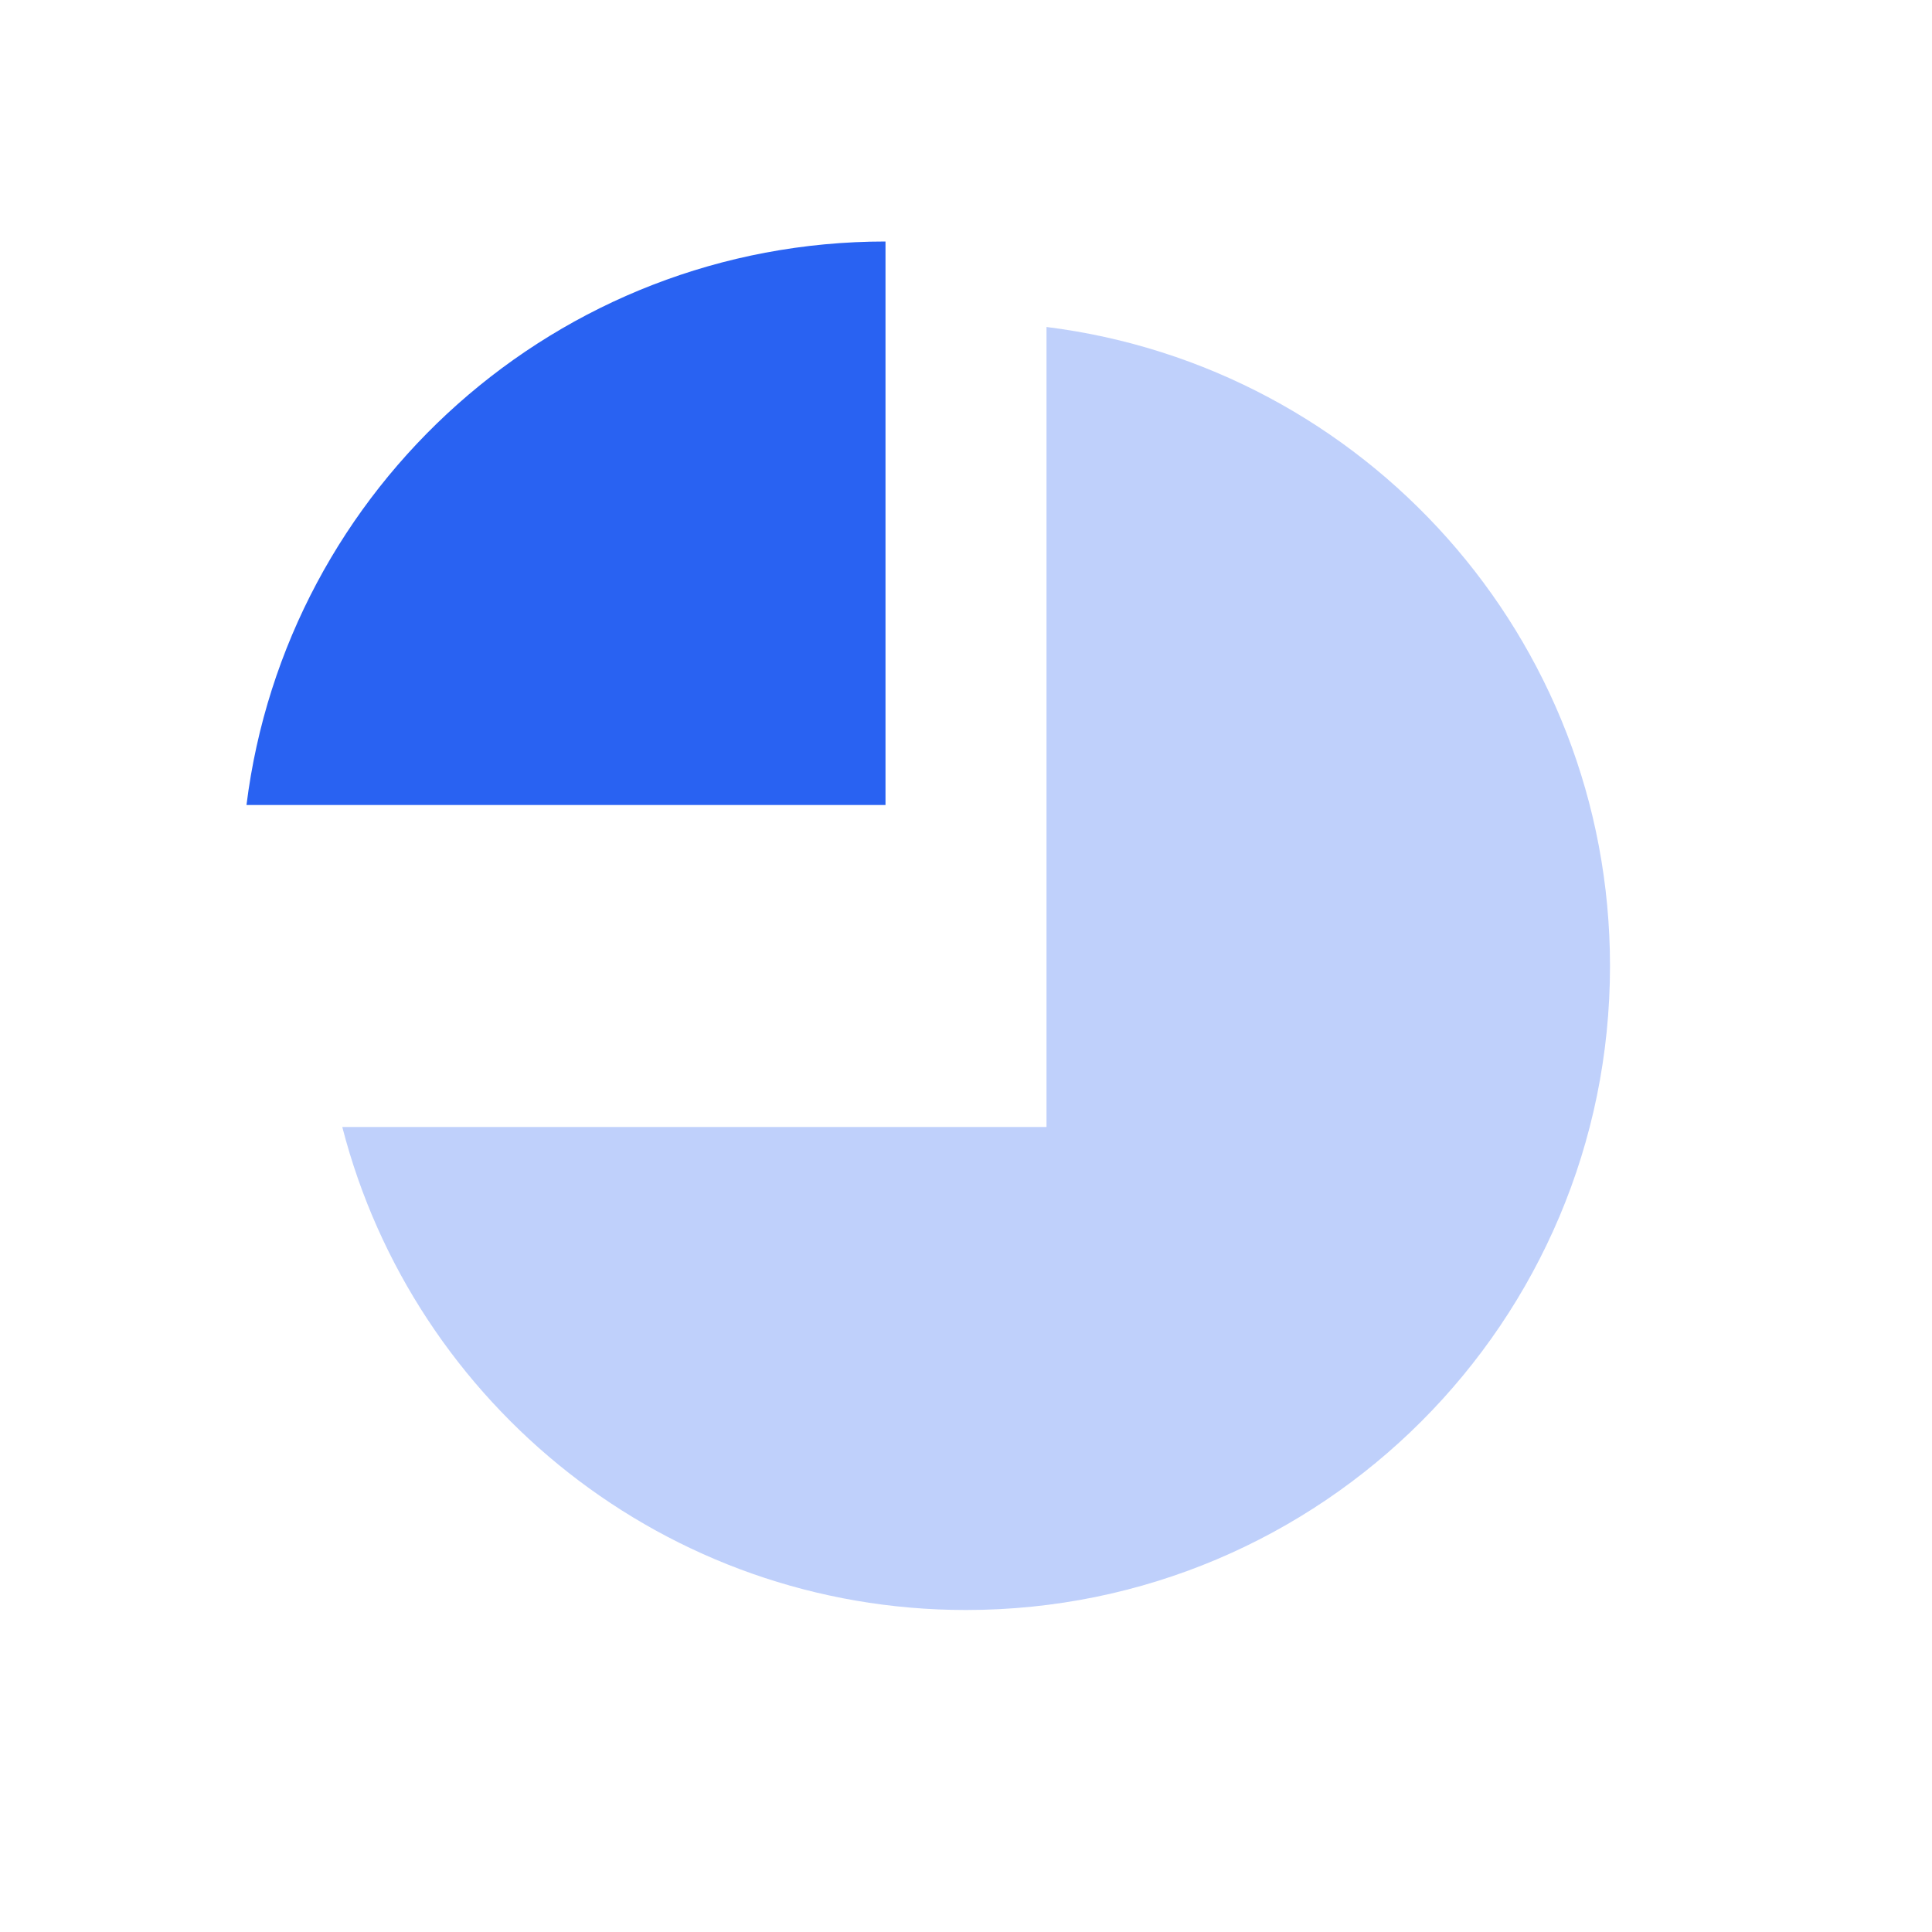
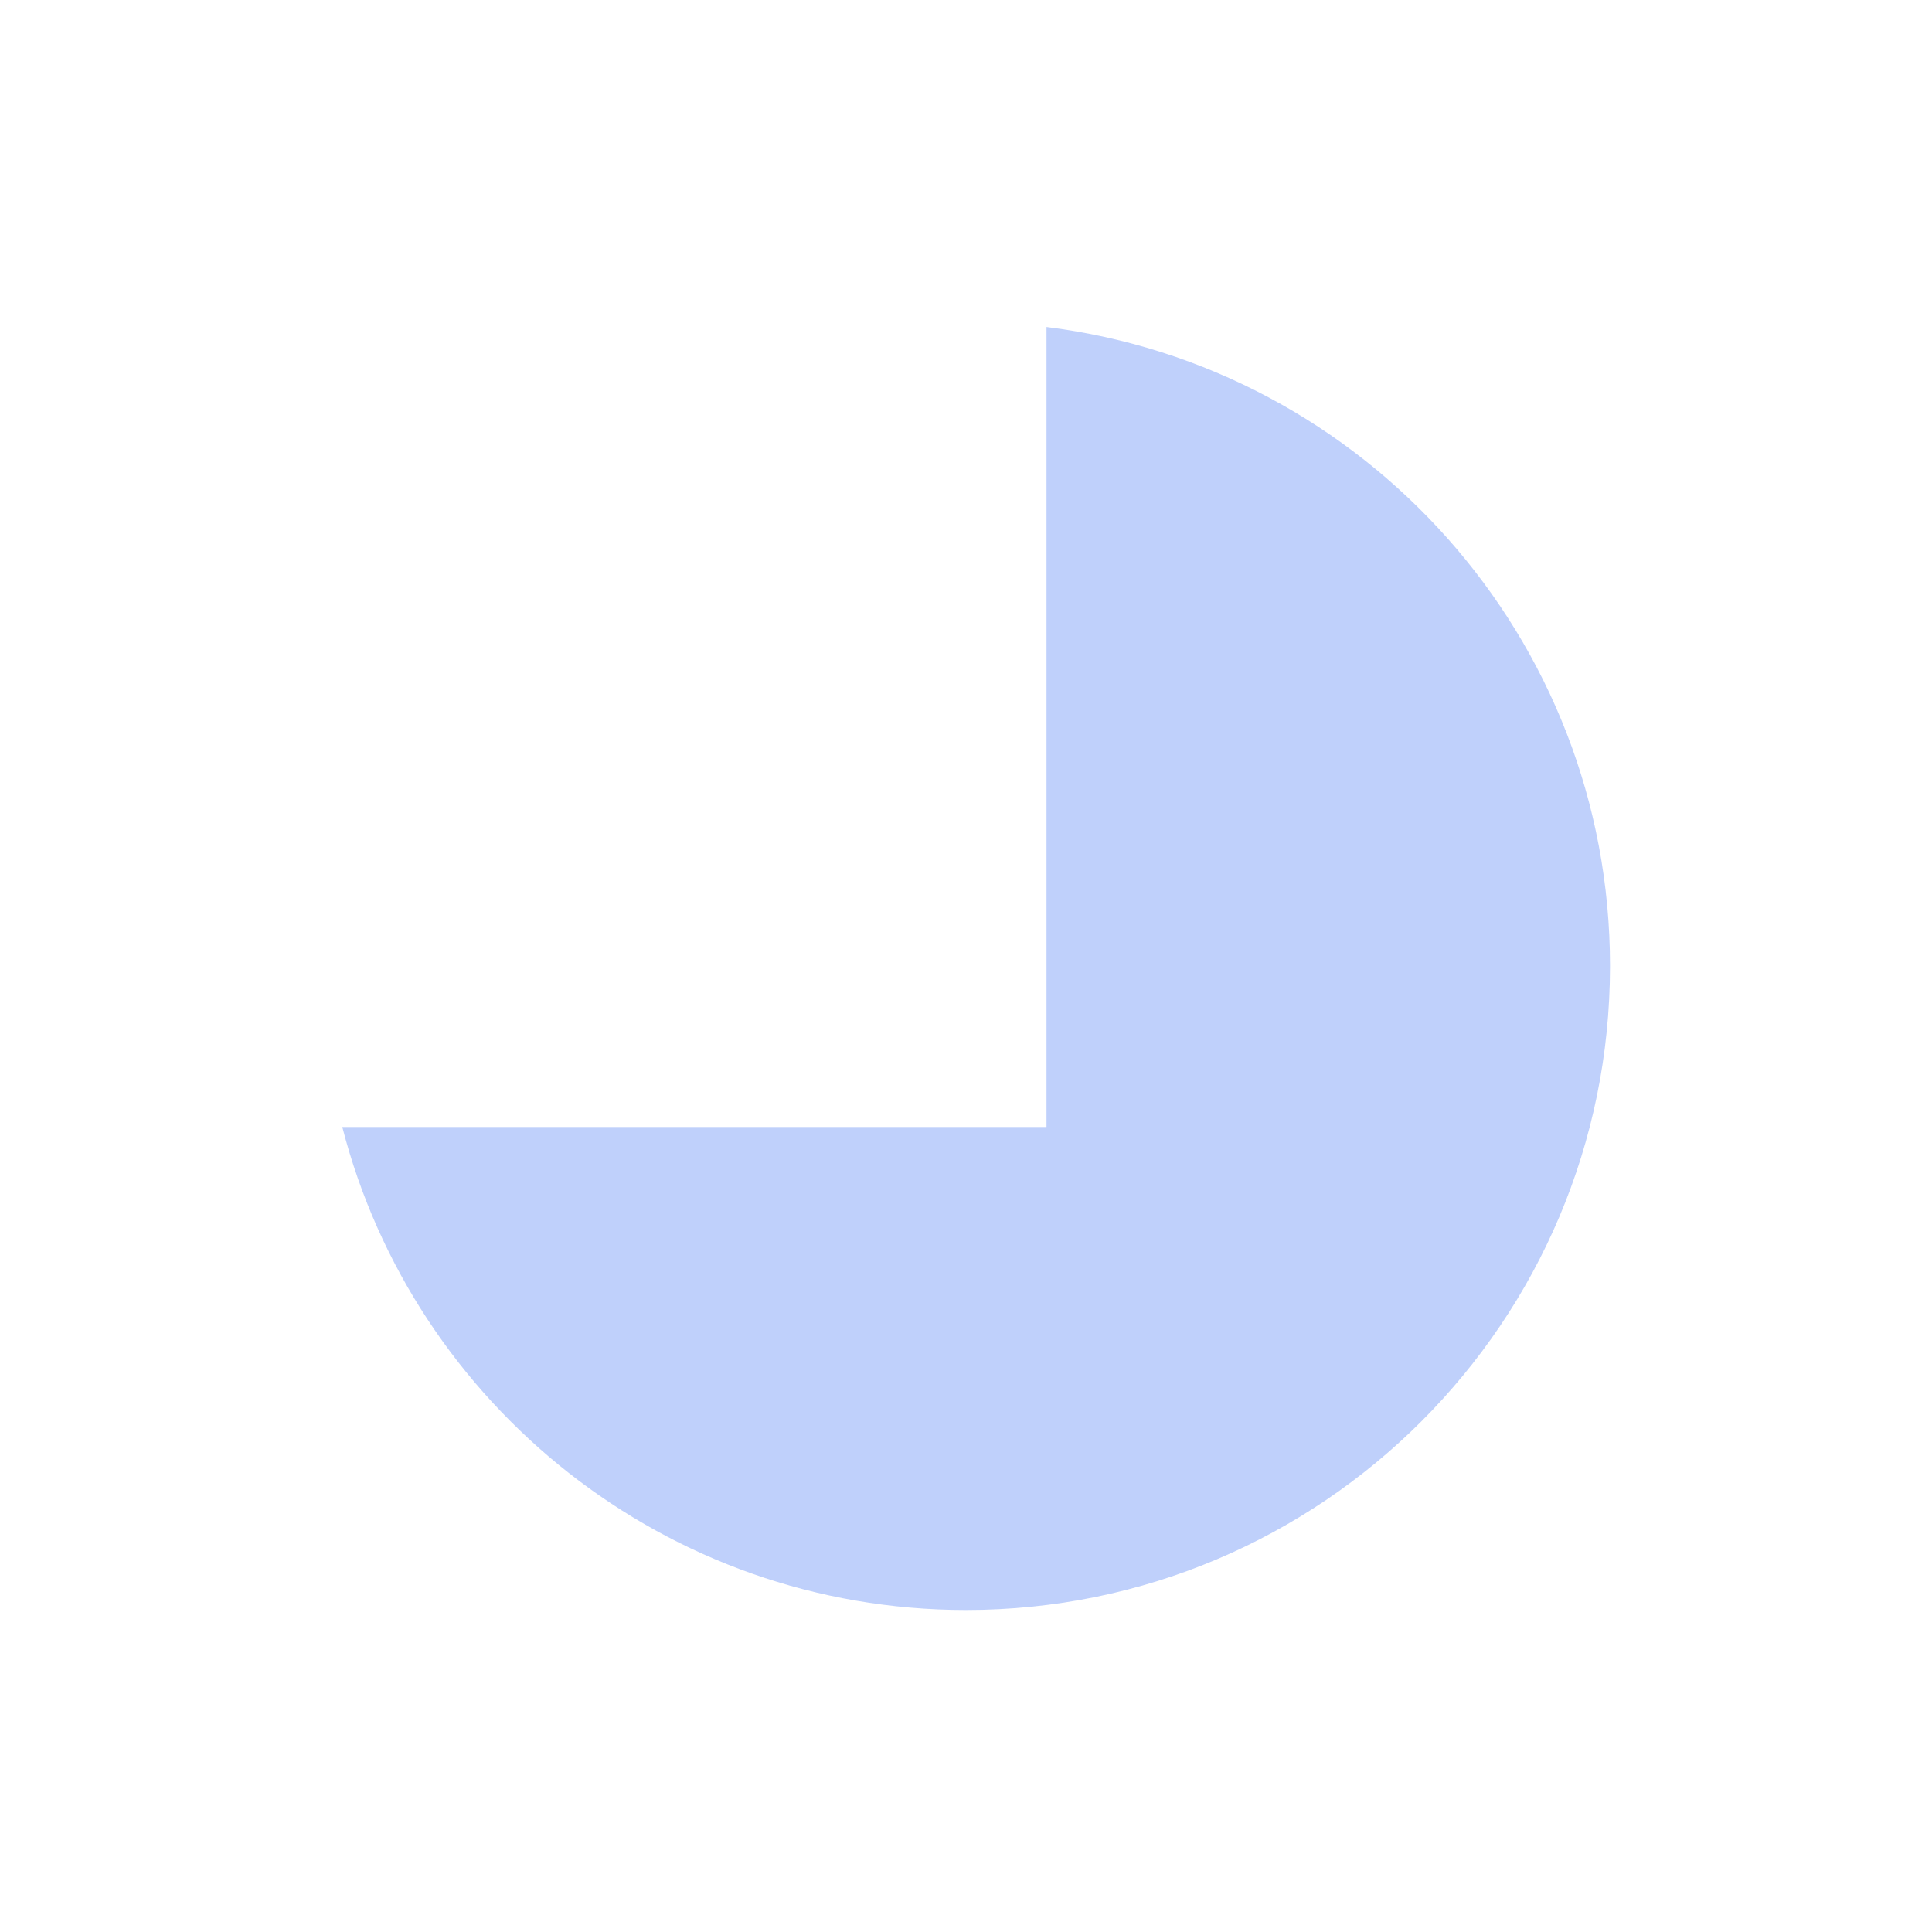
<svg xmlns="http://www.w3.org/2000/svg" width="368" height="368" viewBox="0 0 368 368" fill="none">
-   <path opacity="0.3" fill-rule="evenodd" clip-rule="evenodd" d="M65.198 214.667C78.815 267.574 126.842 306.667 184 306.667C251.747 306.667 306.667 251.747 306.667 184C306.667 121.446 259.843 69.828 199.333 62.282V214.667H65.198Z" fill="#2962F2" />
-   <path fill-rule="evenodd" clip-rule="evenodd" d="M168.667 153.333V46C106.112 46 54.495 92.823 46.949 153.333H168.667Z" fill="#2962F2" />
+   <path opacity="0.3" fill-rule="evenodd" clip-rule="evenodd" d="M65.198 214.667C78.815 267.574 126.842 306.667 184 306.667C251.747 306.667 306.667 251.747 306.667 184C306.667 121.446 259.843 69.828 199.333 62.282V214.667H65.198" fill="#2962F2" />
</svg>